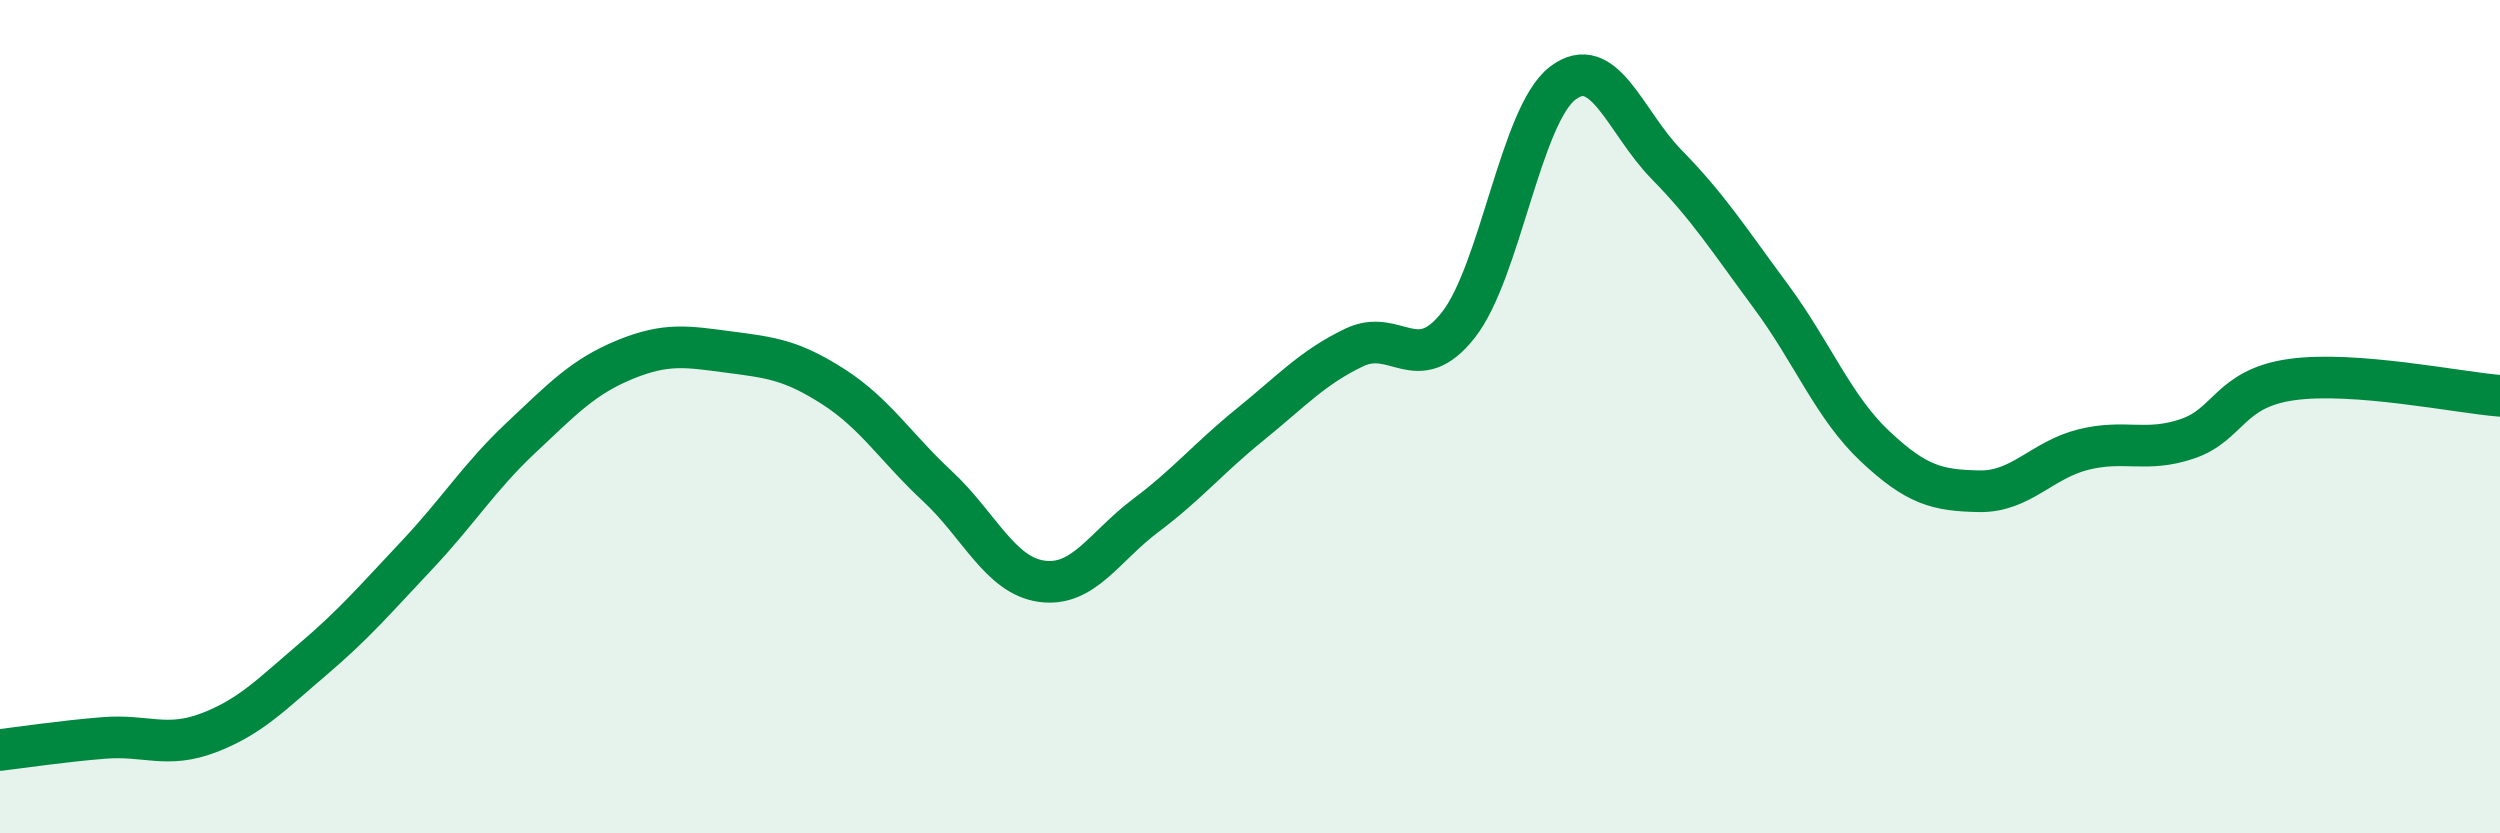
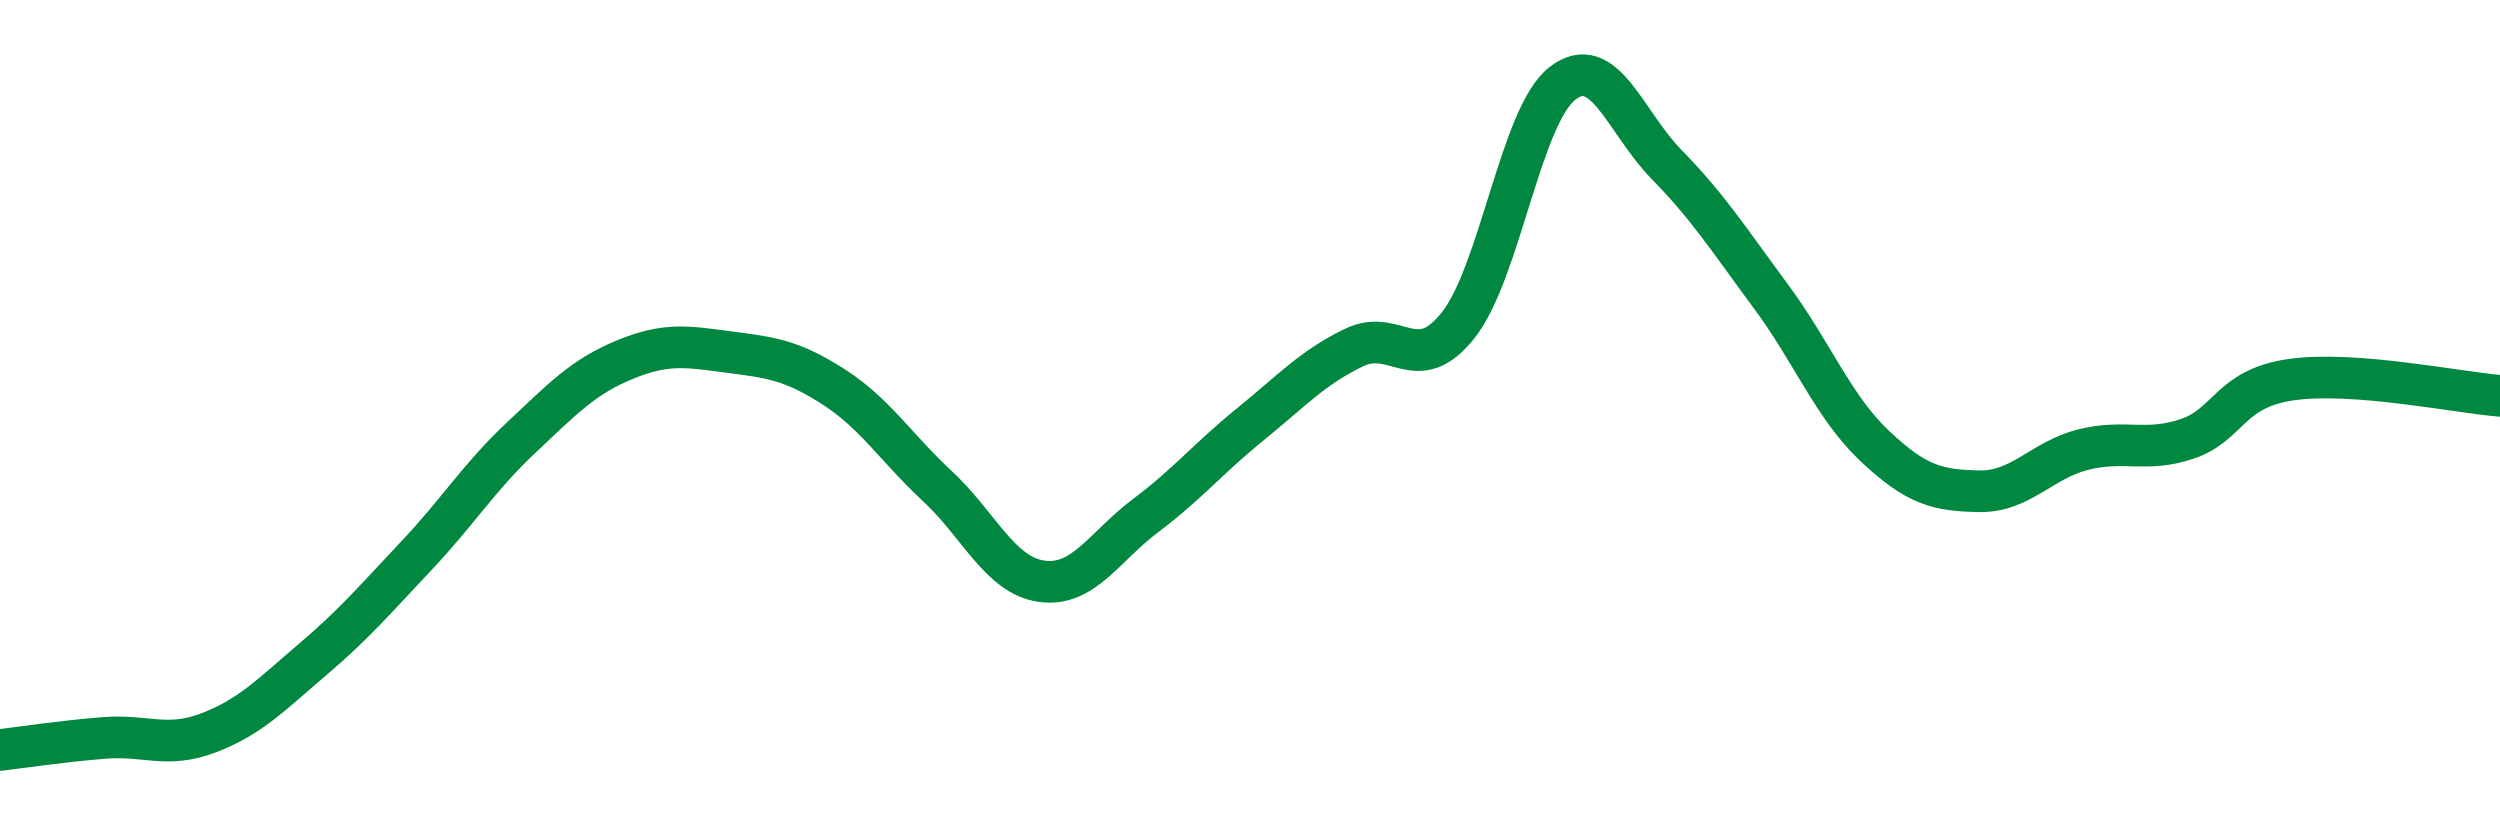
<svg xmlns="http://www.w3.org/2000/svg" width="60" height="20" viewBox="0 0 60 20">
-   <path d="M 0,18 C 0.5,17.94 1.5,17.79 2.5,17.71 C 3.5,17.63 4,17.97 5,17.59 C 6,17.21 6.5,16.68 7.5,15.83 C 8.5,14.98 9,14.39 10,13.33 C 11,12.27 11.5,11.45 12.5,10.51 C 13.5,9.57 14,9.04 15,8.63 C 16,8.22 16.5,8.32 17.5,8.45 C 18.5,8.58 19,8.64 20,9.28 C 21,9.92 21.5,10.74 22.5,11.67 C 23.5,12.6 24,13.81 25,13.95 C 26,14.09 26.5,13.12 27.5,12.37 C 28.5,11.62 29,11 30,10.19 C 31,9.38 31.5,8.82 32.5,8.34 C 33.5,7.86 34,9.07 35,7.8 C 36,6.53 36.5,2.77 37.5,2 C 38.5,1.23 39,2.93 40,3.95 C 41,4.97 41.5,5.76 42.5,7.11 C 43.5,8.46 44,9.77 45,10.71 C 46,11.65 46.5,11.77 47.5,11.79 C 48.5,11.81 49,11.04 50,10.79 C 51,10.54 51.5,10.87 52.5,10.53 C 53.5,10.19 53.5,9.32 55,9.11 C 56.5,8.9 59,9.42 60,9.5L60 20L0 20Z" fill="#008740" opacity="0.1" stroke-linecap="round" stroke-linejoin="round" />
  <path d="M 0,18 C 0.5,17.94 1.5,17.79 2.5,17.71 C 3.5,17.63 4,17.97 5,17.59 C 6,17.21 6.5,16.68 7.5,15.83 C 8.5,14.98 9,14.39 10,13.33 C 11,12.27 11.5,11.45 12.5,10.51 C 13.5,9.57 14,9.04 15,8.63 C 16,8.22 16.5,8.32 17.5,8.45 C 18.5,8.58 19,8.64 20,9.28 C 21,9.92 21.5,10.74 22.5,11.67 C 23.5,12.6 24,13.81 25,13.95 C 26,14.09 26.5,13.12 27.5,12.37 C 28.5,11.62 29,11 30,10.19 C 31,9.38 31.5,8.82 32.5,8.34 C 33.5,7.86 34,9.07 35,7.8 C 36,6.53 36.5,2.77 37.5,2 C 38.5,1.23 39,2.93 40,3.95 C 41,4.97 41.5,5.76 42.5,7.11 C 43.5,8.46 44,9.77 45,10.71 C 46,11.65 46.5,11.77 47.5,11.79 C 48.5,11.81 49,11.04 50,10.79 C 51,10.54 51.5,10.87 52.5,10.53 C 53.5,10.19 53.5,9.32 55,9.11 C 56.5,8.9 59,9.42 60,9.5" stroke="#008740" stroke-width="1" fill="none" stroke-linecap="round" stroke-linejoin="round" />
</svg>